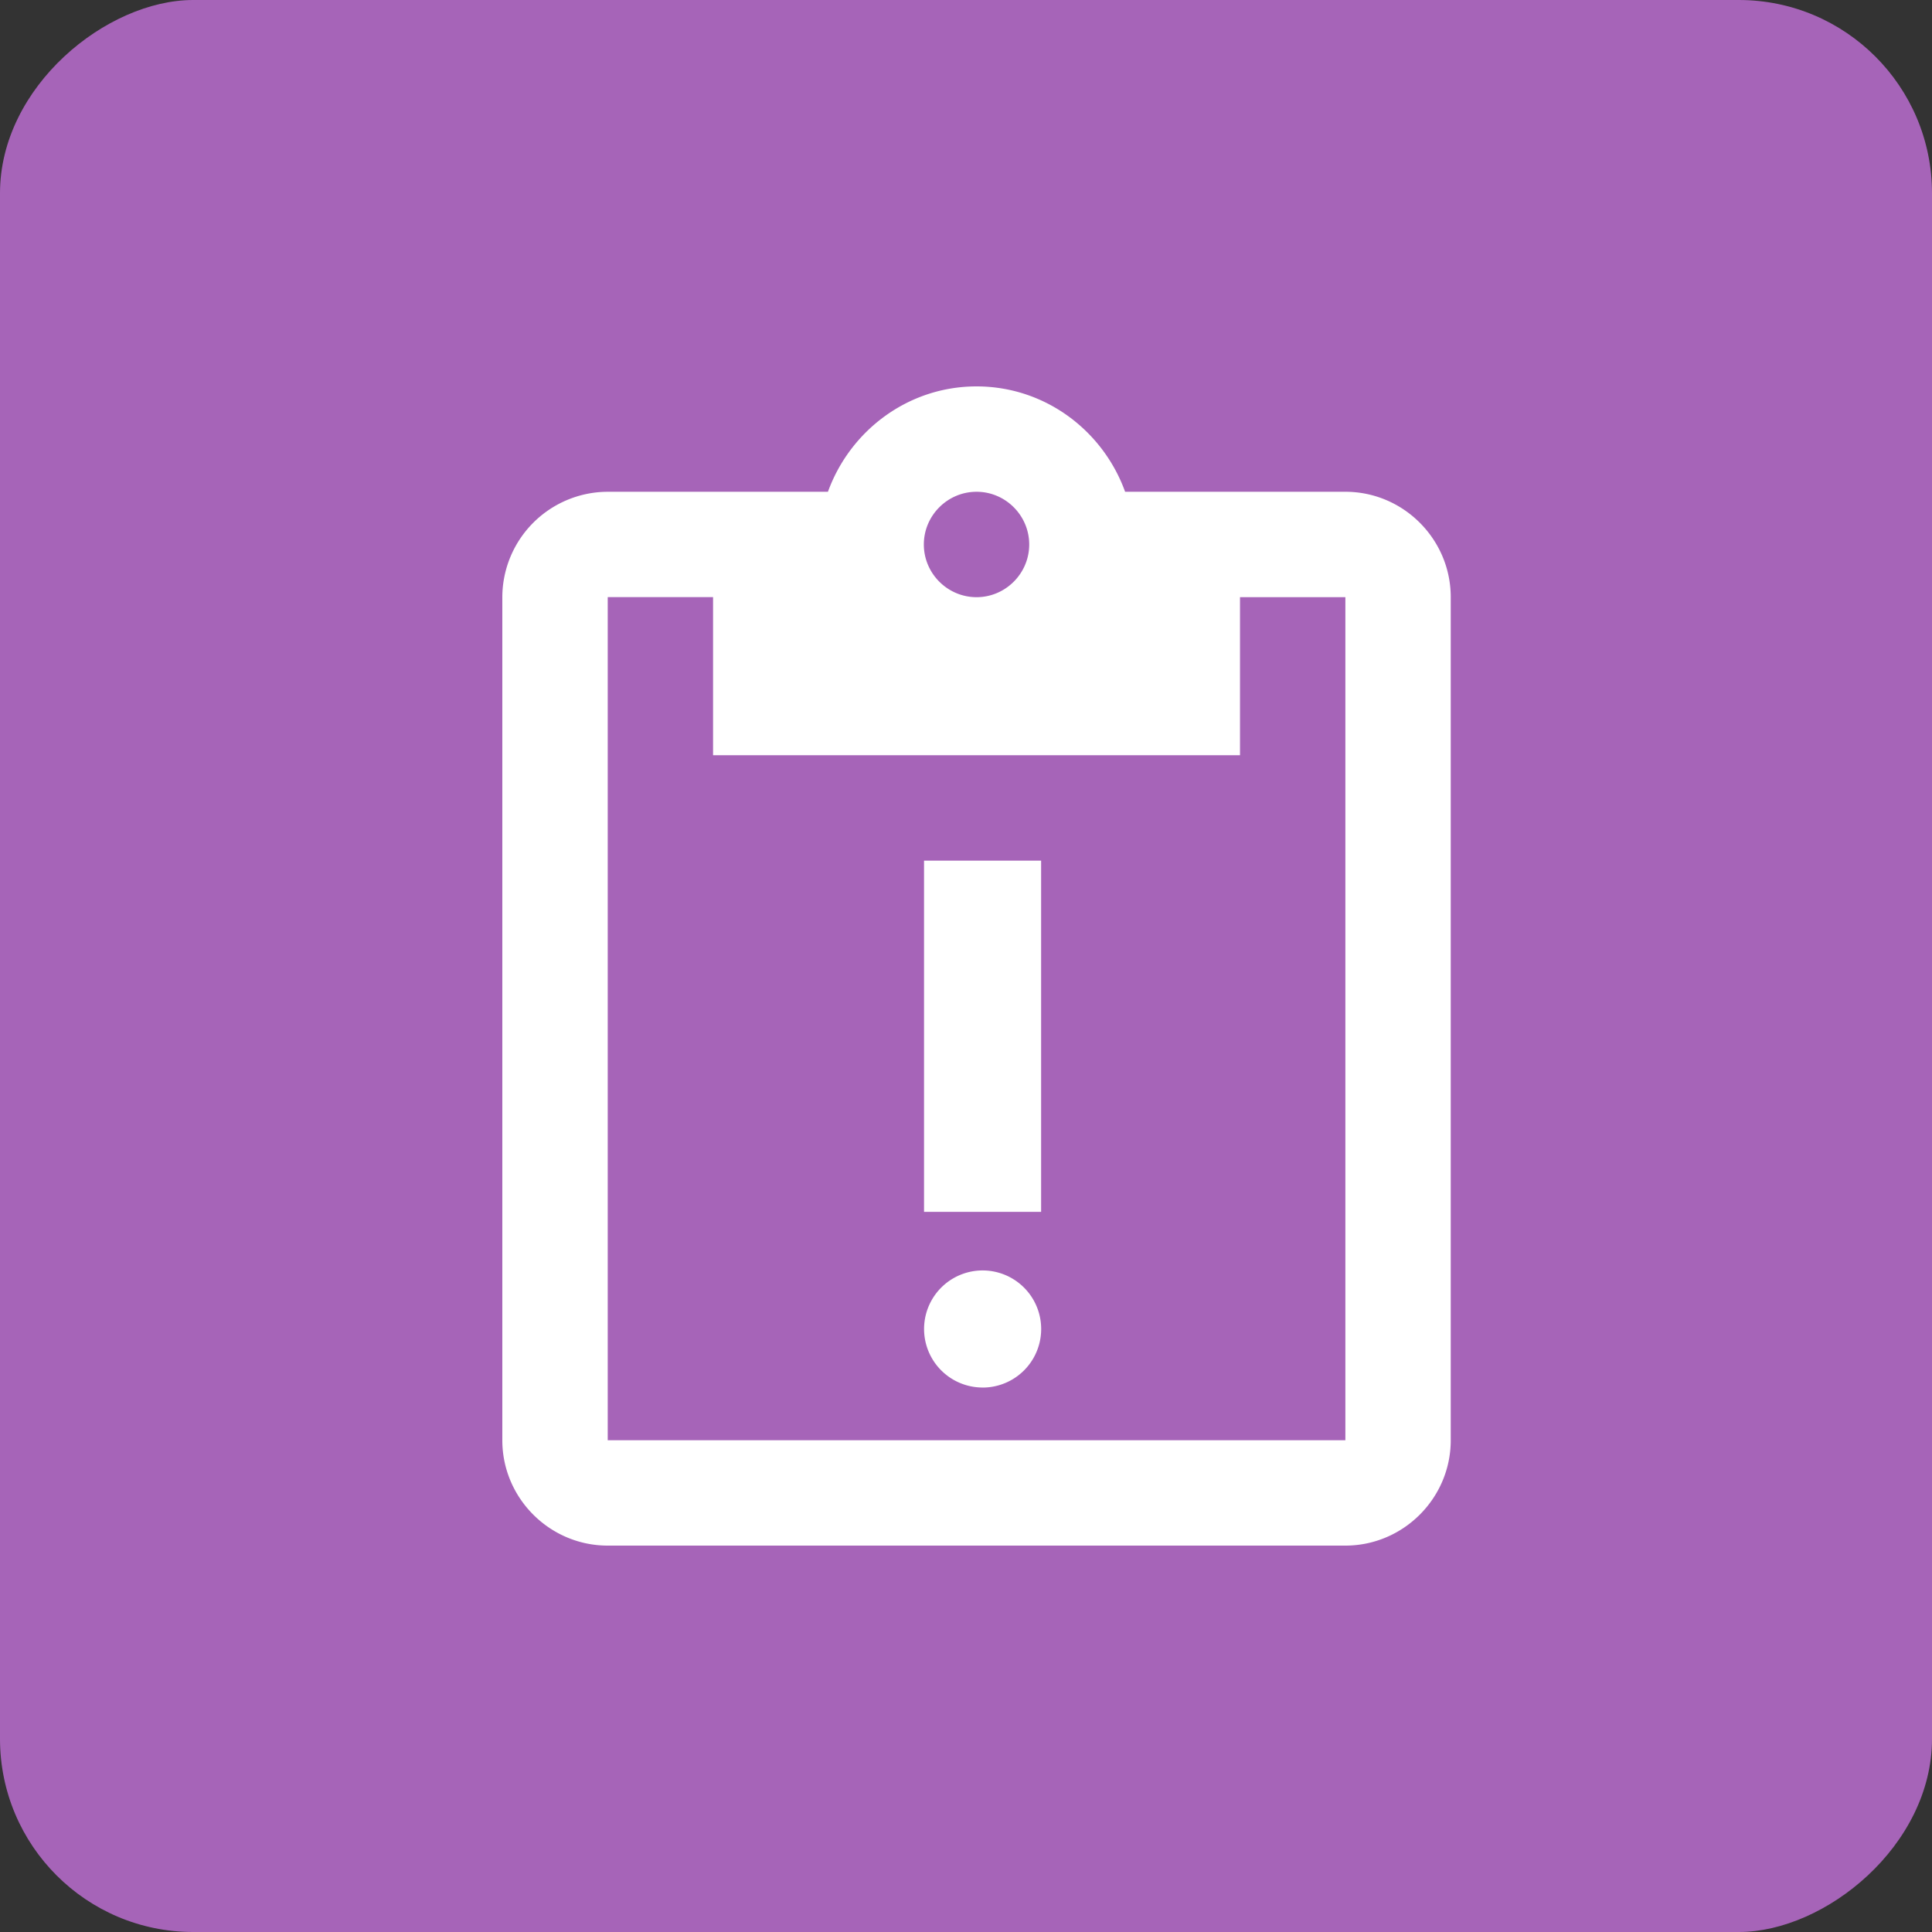
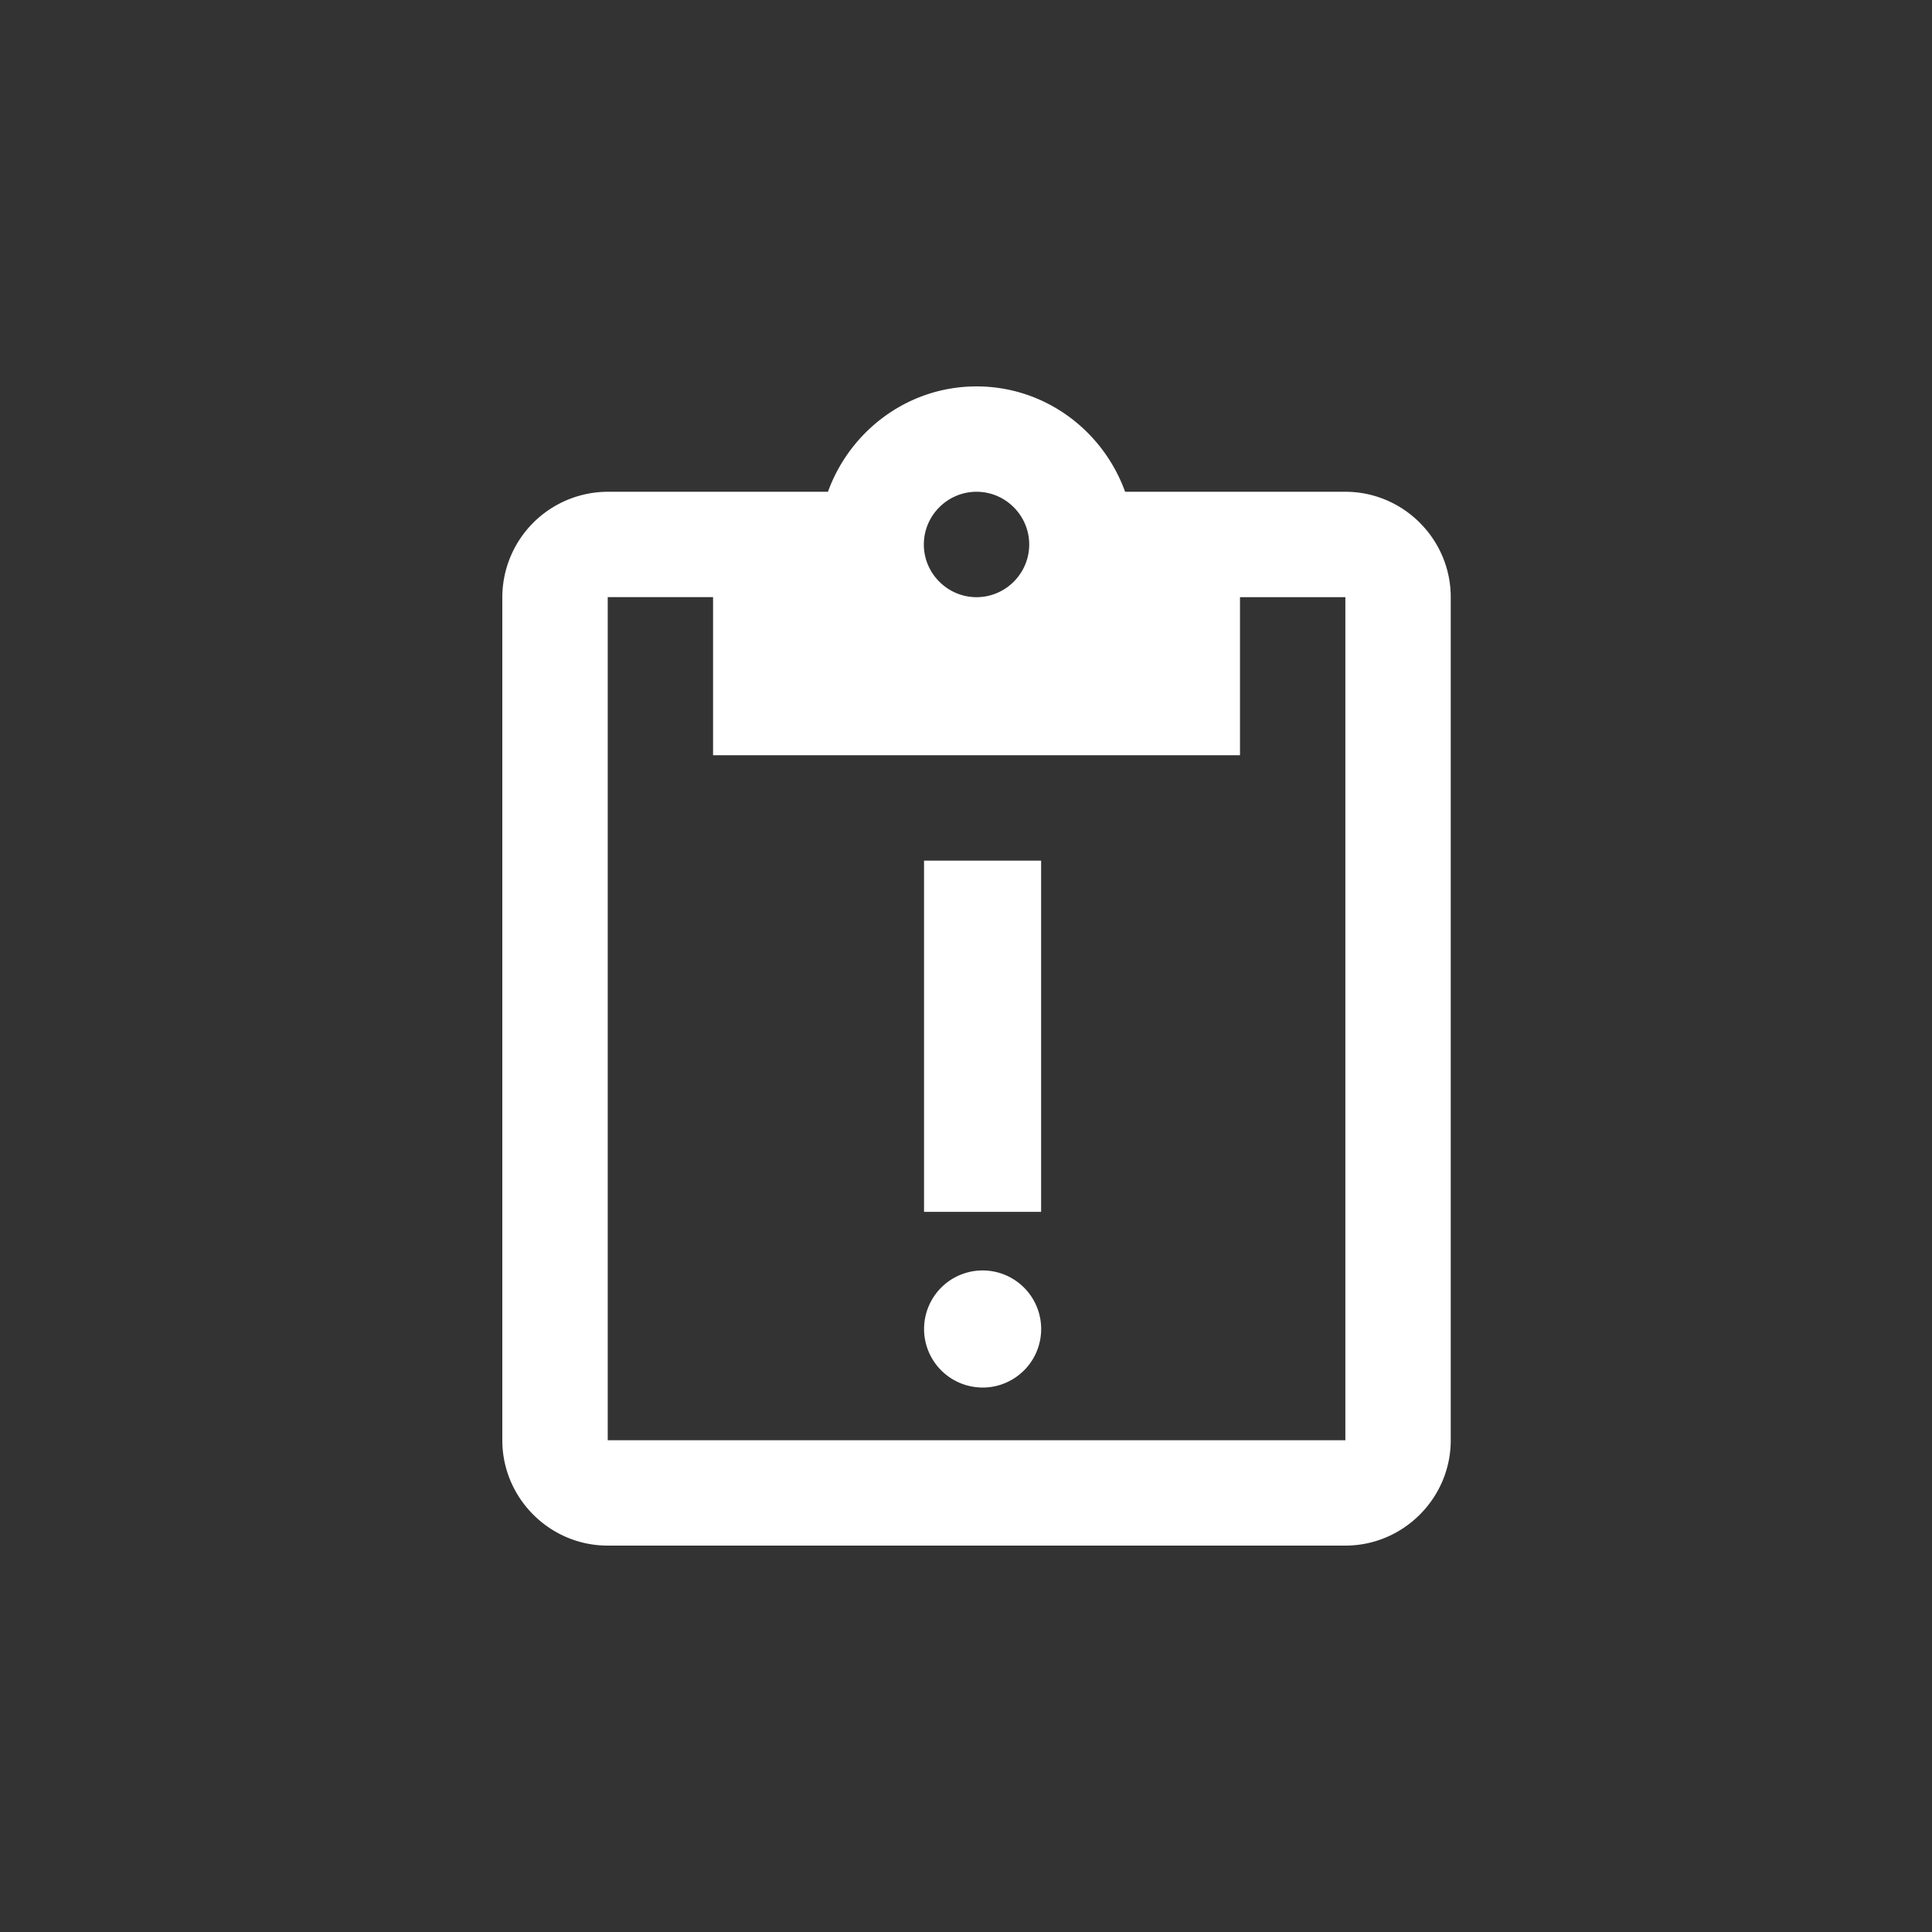
<svg xmlns="http://www.w3.org/2000/svg" width="50" height="50" fill="none">
  <rect width="100%" height="100%" fill="#333333" stroke="none" />
-   <rect x="50" width="50" height="50" rx="5" transform="rotate(90 50 0)" fill="#A664B8" />
  <path d="M34.818 12.727h-5.7C28.546 11.145 27.046 10 25.273 10 23.5 10 22 11.146 21.427 12.727h-5.7A2.735 2.735 0 0013 15.454v21.819c0 1.5 1.227 2.727 2.727 2.727h19.091c1.5 0 2.727-1.227 2.727-2.727V15.454c0-1.5-1.227-2.727-2.727-2.727zm-9.545 0c.75 0 1.363.614 1.363 1.364 0 .75-.613 1.364-1.363 1.364s-1.364-.614-1.364-1.364c0-.75.614-1.364 1.364-1.364zm9.545 24.546h-19.09V15.454h2.726v4.091h13.637v-4.09h2.727v21.818z" fill="#fff" />
  <path d="M25.43 35.91a1.515 1.515 0 100-3.031 1.515 1.515 0 000 3.03zm-1.516-13.637h3.03v9.09h-3.03v-9.09z" fill="#fff" />
</svg>